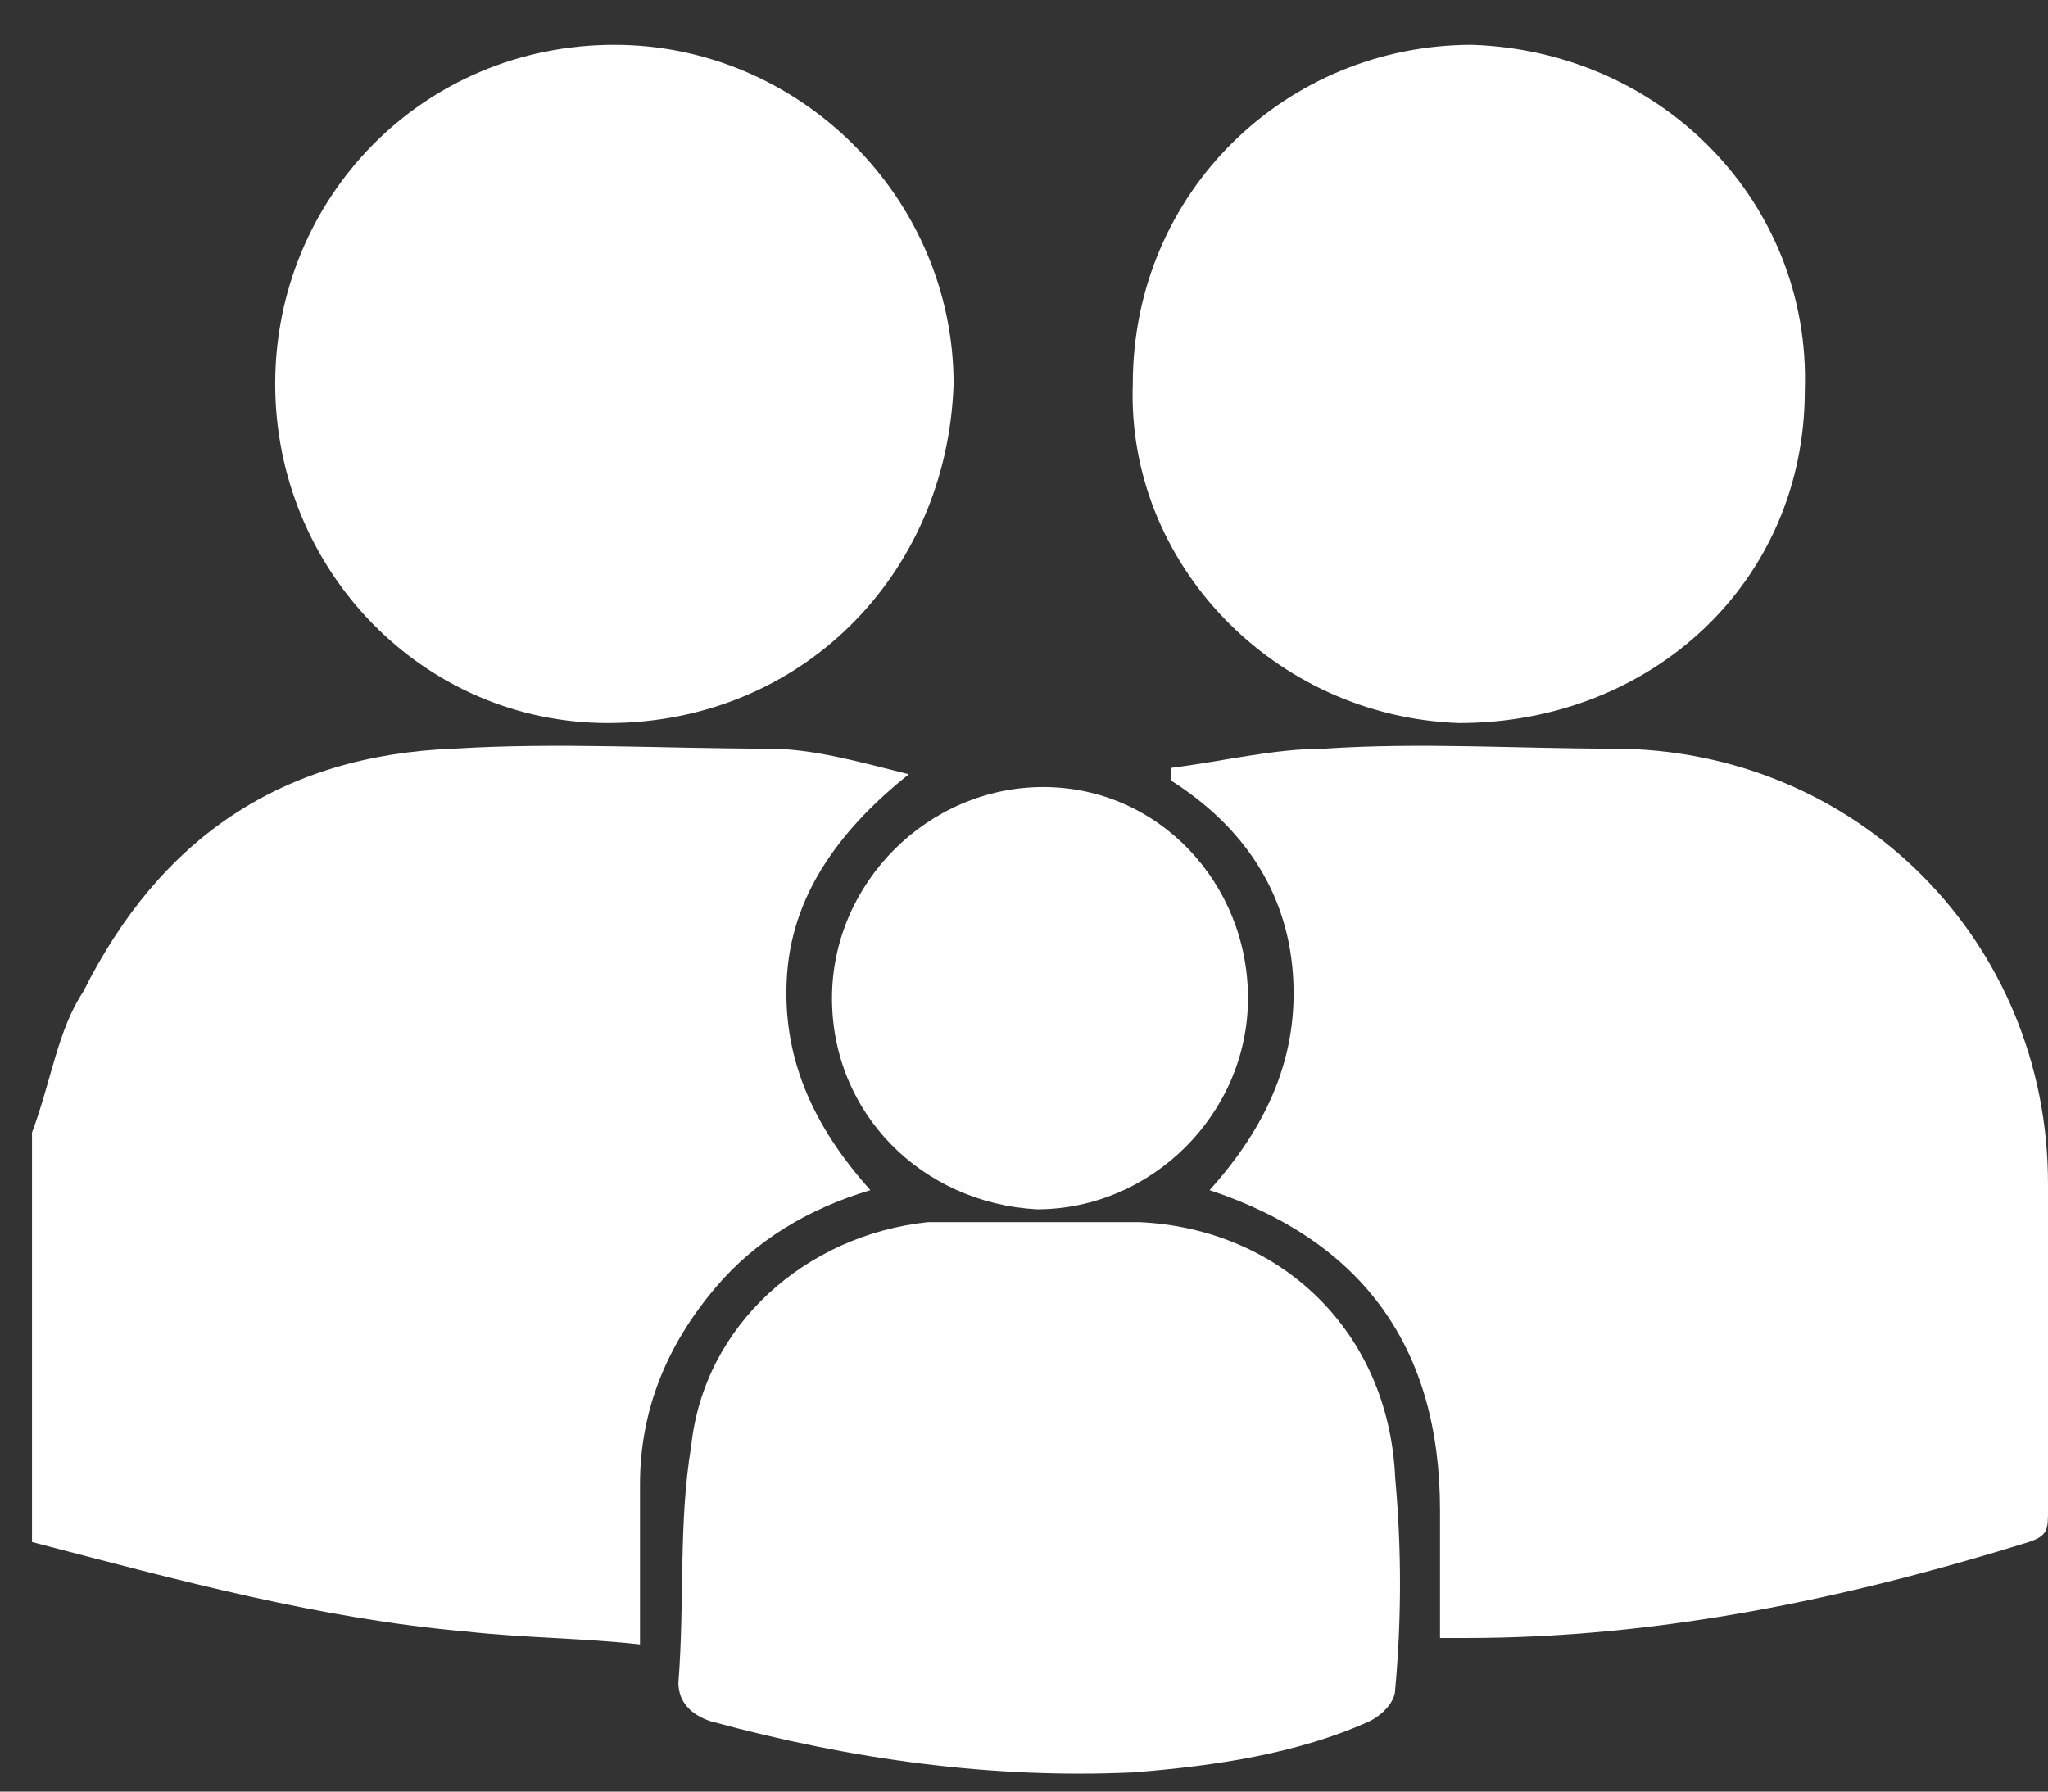
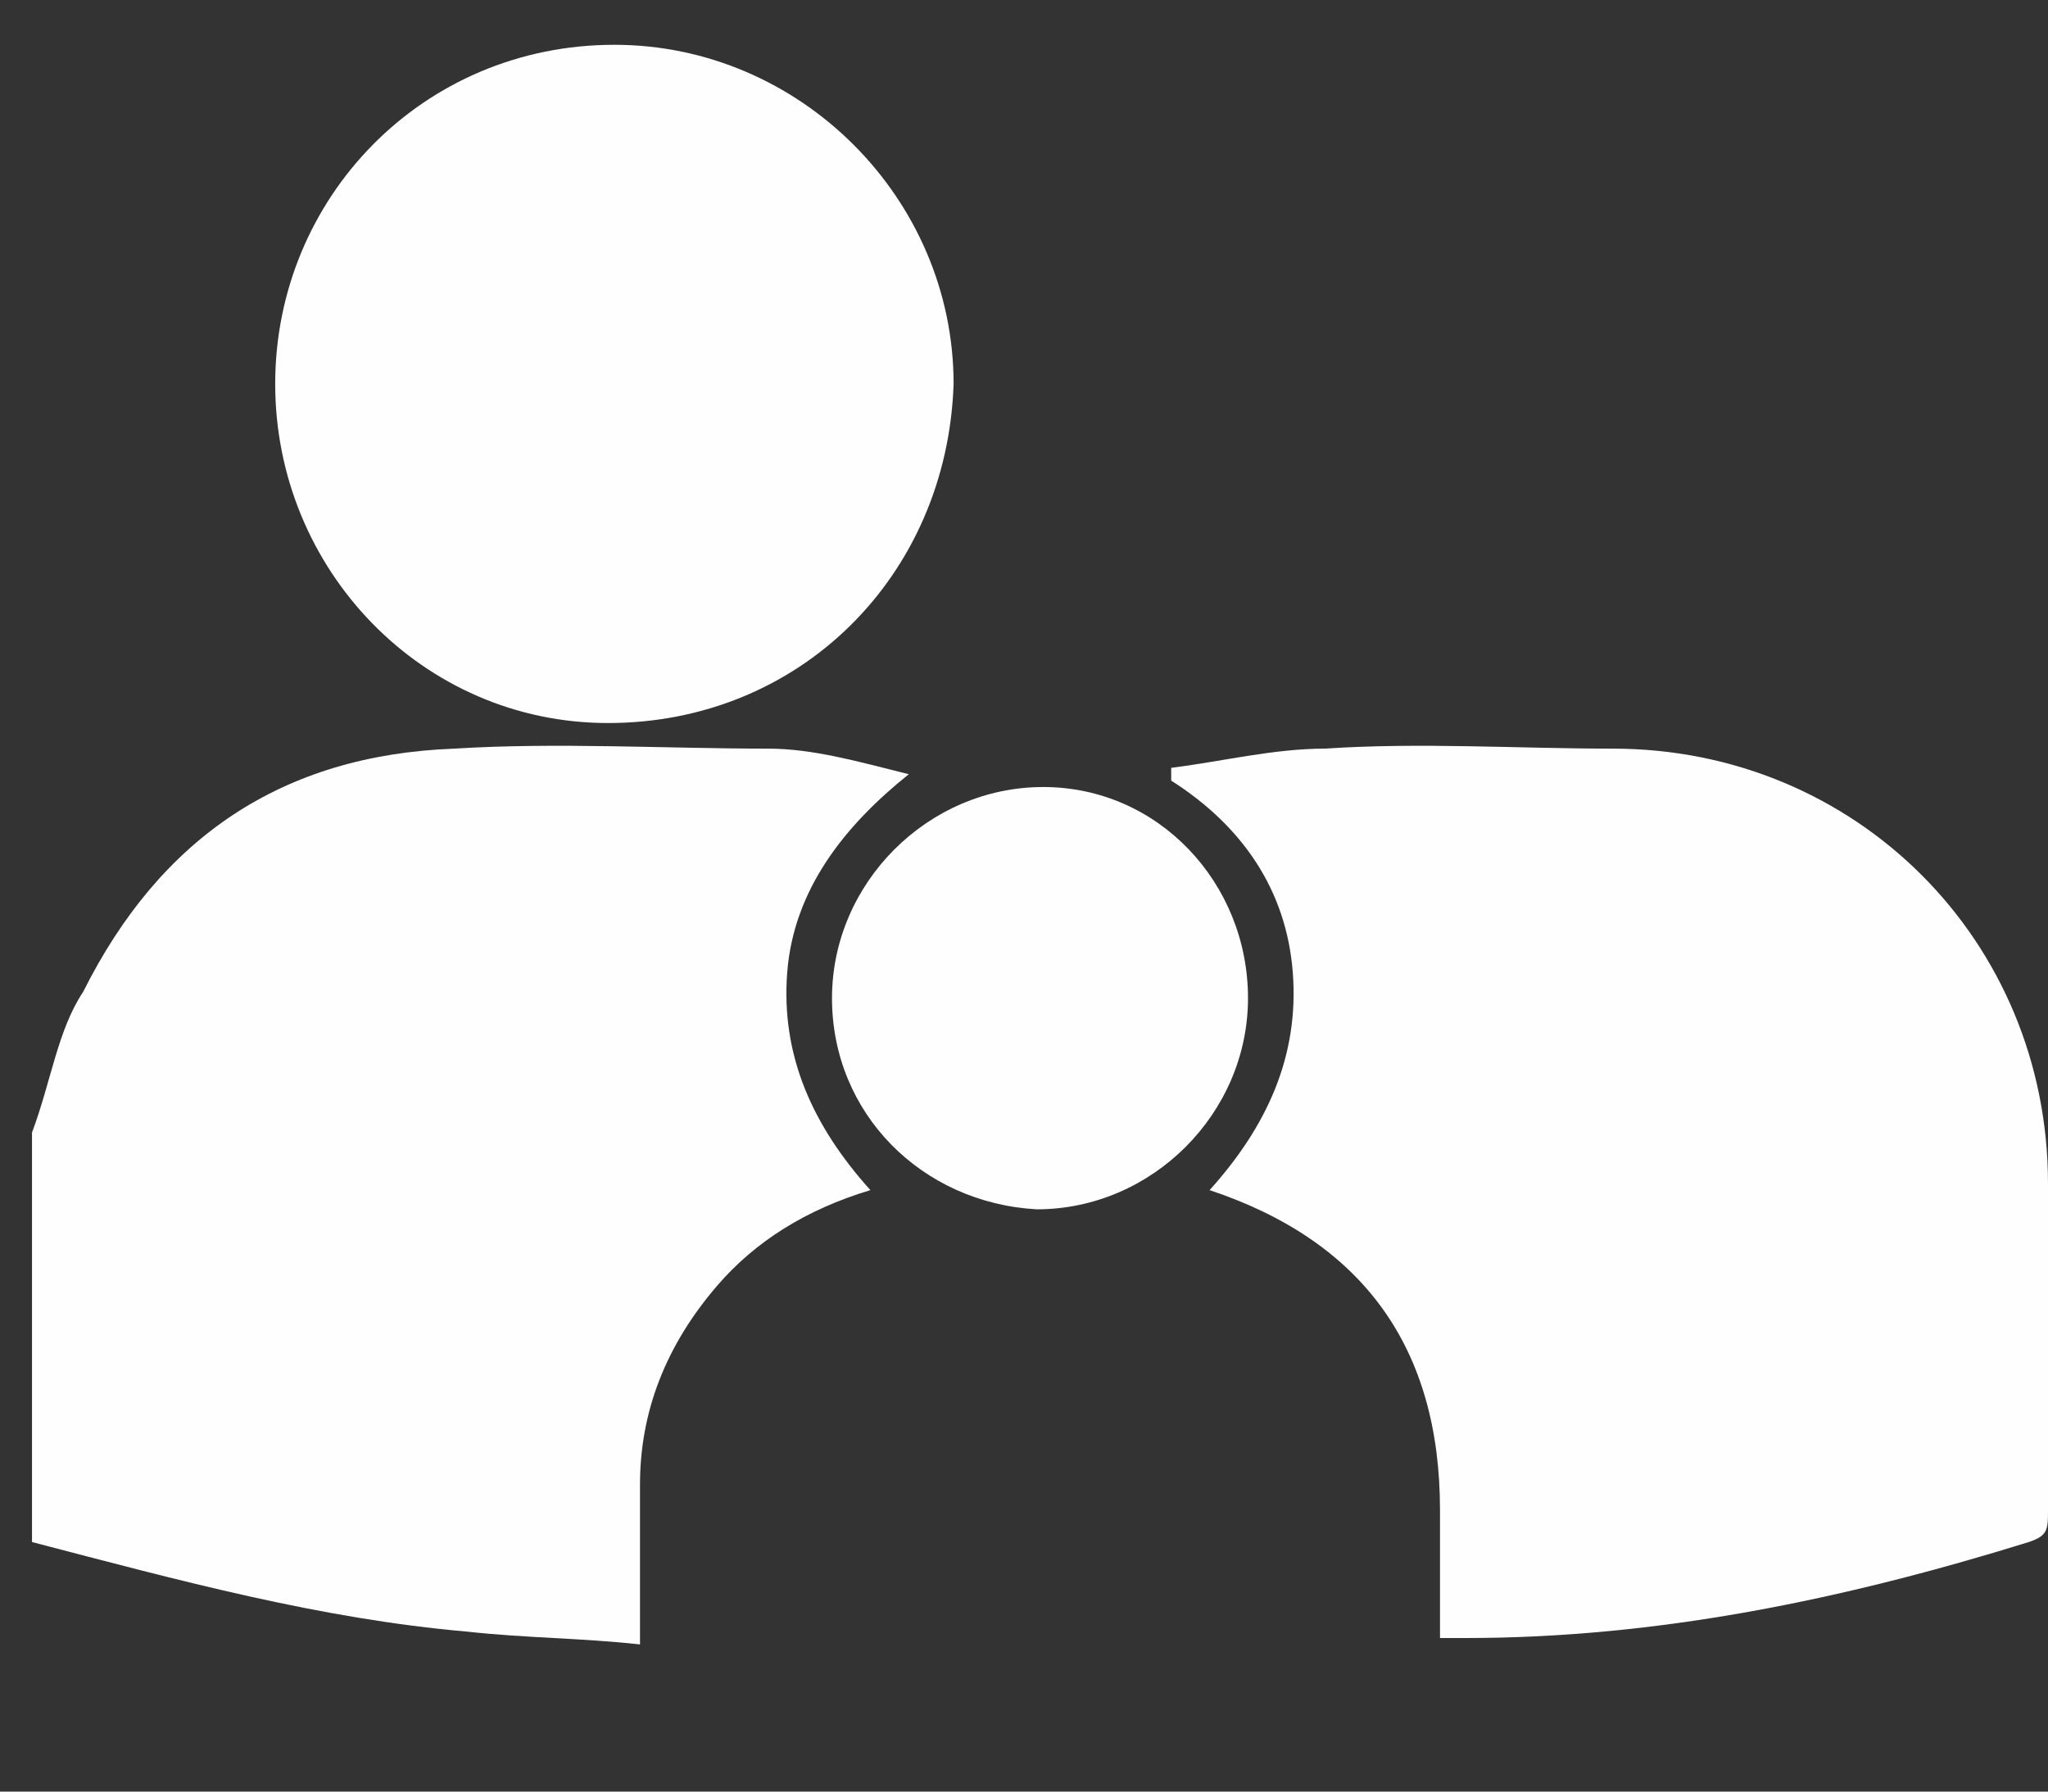
<svg xmlns="http://www.w3.org/2000/svg" version="1.2" viewBox="0 0 32 28" width="32" height="28">
  <rect x="0" y="0" width="32" height="28" fill="#333333" stroke="none" />
  <style>.a{fill:#fefefe}</style>
  <path class="a" d="m0.5 17.7c0.3-0.8 0.4-1.6 0.8-2.2 1.2-2.4 3.1-3.7 5.8-3.8 1.6-0.1 3.3 0 4.9 0 0.7 0 1.4 0.2 2.2 0.4-1 0.8-1.8 1.8-1.9 3.1-0.1 1.3 0.4 2.4 1.3 3.4-1 0.3-1.8 0.8-2.4 1.5q-1.2 1.4-1.2 3.1c0 0.8 0 1.6 0 2.5-0.9-0.1-1.8-0.1-2.7-0.2-2.3-0.2-4.5-0.8-6.8-1.4q0-3.2 0-6.4z" />
  <path class="a" d="m18.3 12c0.8-0.1 1.6-0.3 2.4-0.3 1.5-0.1 3 0 4.5 0 3.8 0 6.8 3 6.8 6.8q0 2.6 0 5.1c0 0.3 0 0.4-0.3 0.5-2.9 0.9-5.8 1.5-8.8 1.5-0.1 0-0.2 0-0.4 0q0-1 0-2 0-3.8-3.6-5c0.9-1 1.4-2.1 1.3-3.4-0.1-1.3-0.8-2.3-1.9-3q0-0.1 0-0.2z" />
-   <path class="a" d="m23 0.7c3 0.1 5.3 2.5 5.2 5.4 0 3-2.4 5.2-5.4 5.2-2.9-0.1-5.2-2.5-5.1-5.3 0-3 2.4-5.3 5.3-5.3z" />
  <path class="a" d="m9.6 0.7c2.9 0 5.3 2.4 5.3 5.3-0.1 3-2.4 5.3-5.4 5.3-2.9 0-5.2-2.4-5.2-5.3 0-2.9 2.3-5.3 5.3-5.3z" />
-   <path class="a" d="m16.3 19.1q0.7 0 1.5 0c2.2 0.1 3.9 1.7 4 4 0.1 1.1 0.1 2.2 0 3.3 0 0.2-0.2 0.4-0.4 0.5-1.1 0.5-2.4 0.7-3.7 0.8-2.2 0.1-4.4-0.2-6.6-0.8-0.3-0.1-0.5-0.3-0.5-0.6 0.1-1.3 0-2.5 0.2-3.7 0.2-1.9 1.8-3.3 3.7-3.5 0.6 0 1.2 0 1.8 0q0 0 0 0z" />
  <path class="a" d="m19.5 15.6c0 1.8-1.5 3.3-3.3 3.3-1.8-0.1-3.2-1.5-3.2-3.3 0-1.8 1.5-3.3 3.3-3.3 1.8 0 3.2 1.5 3.2 3.3z" />
</svg>